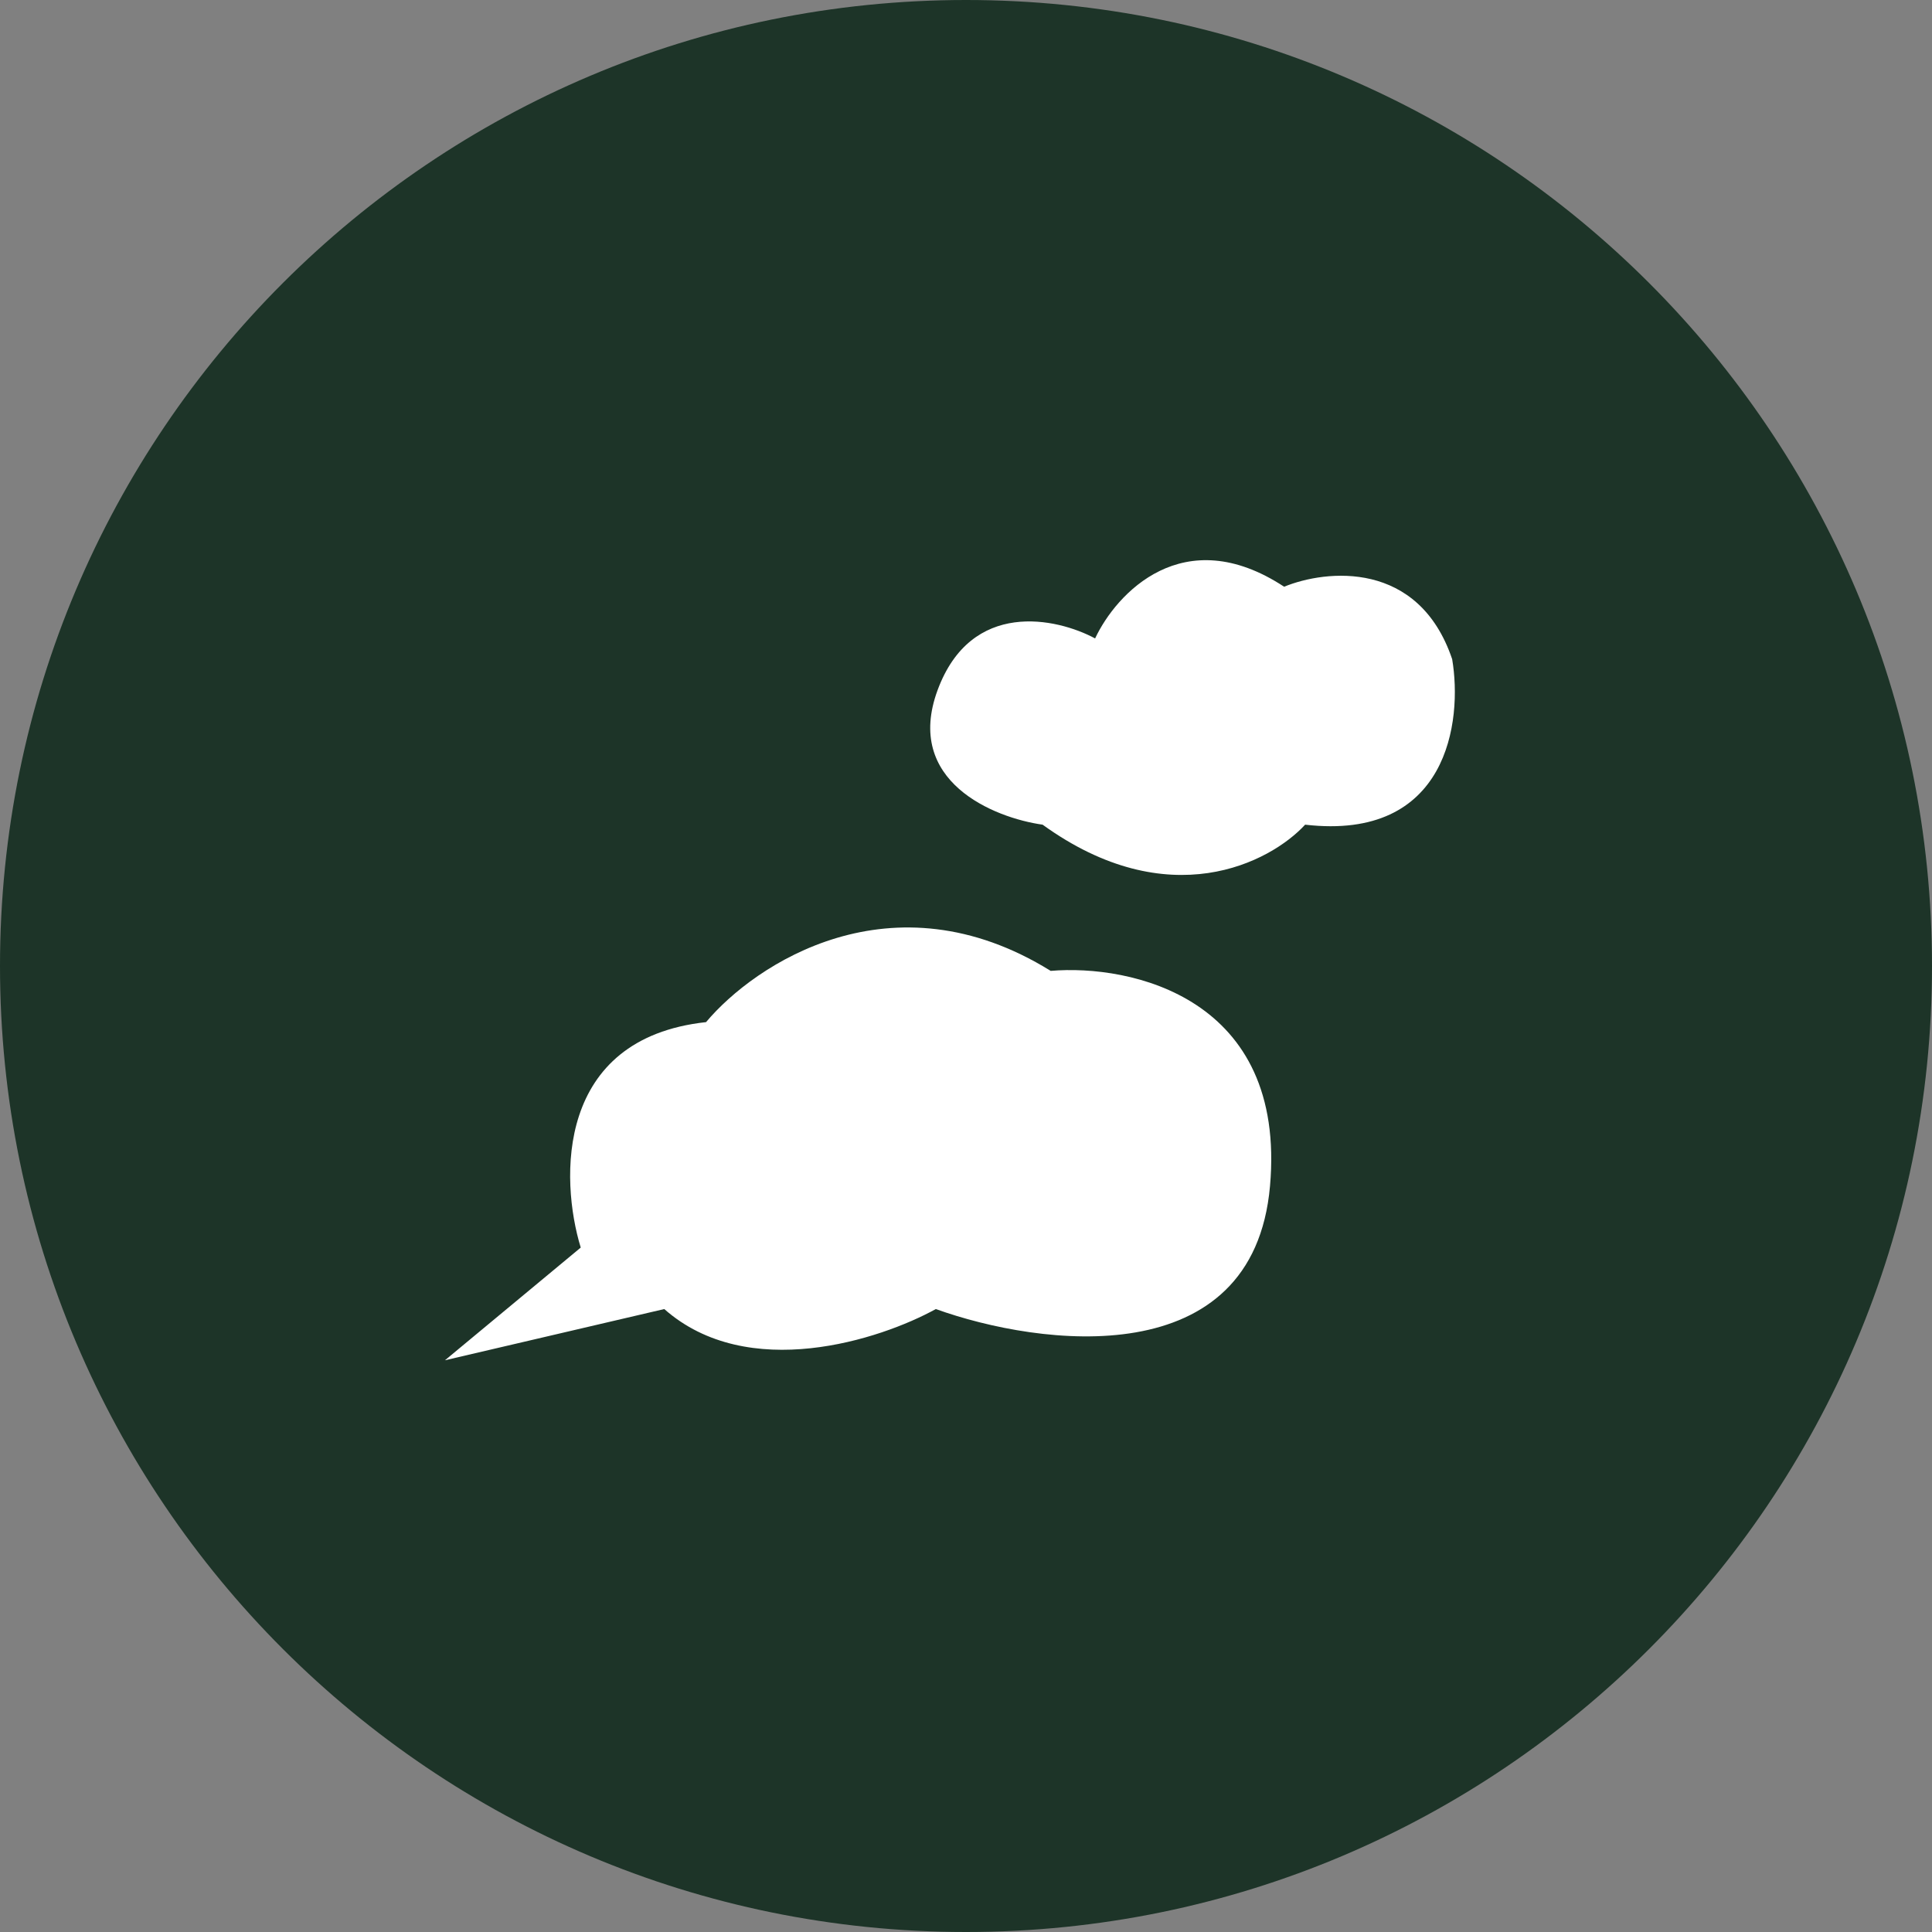
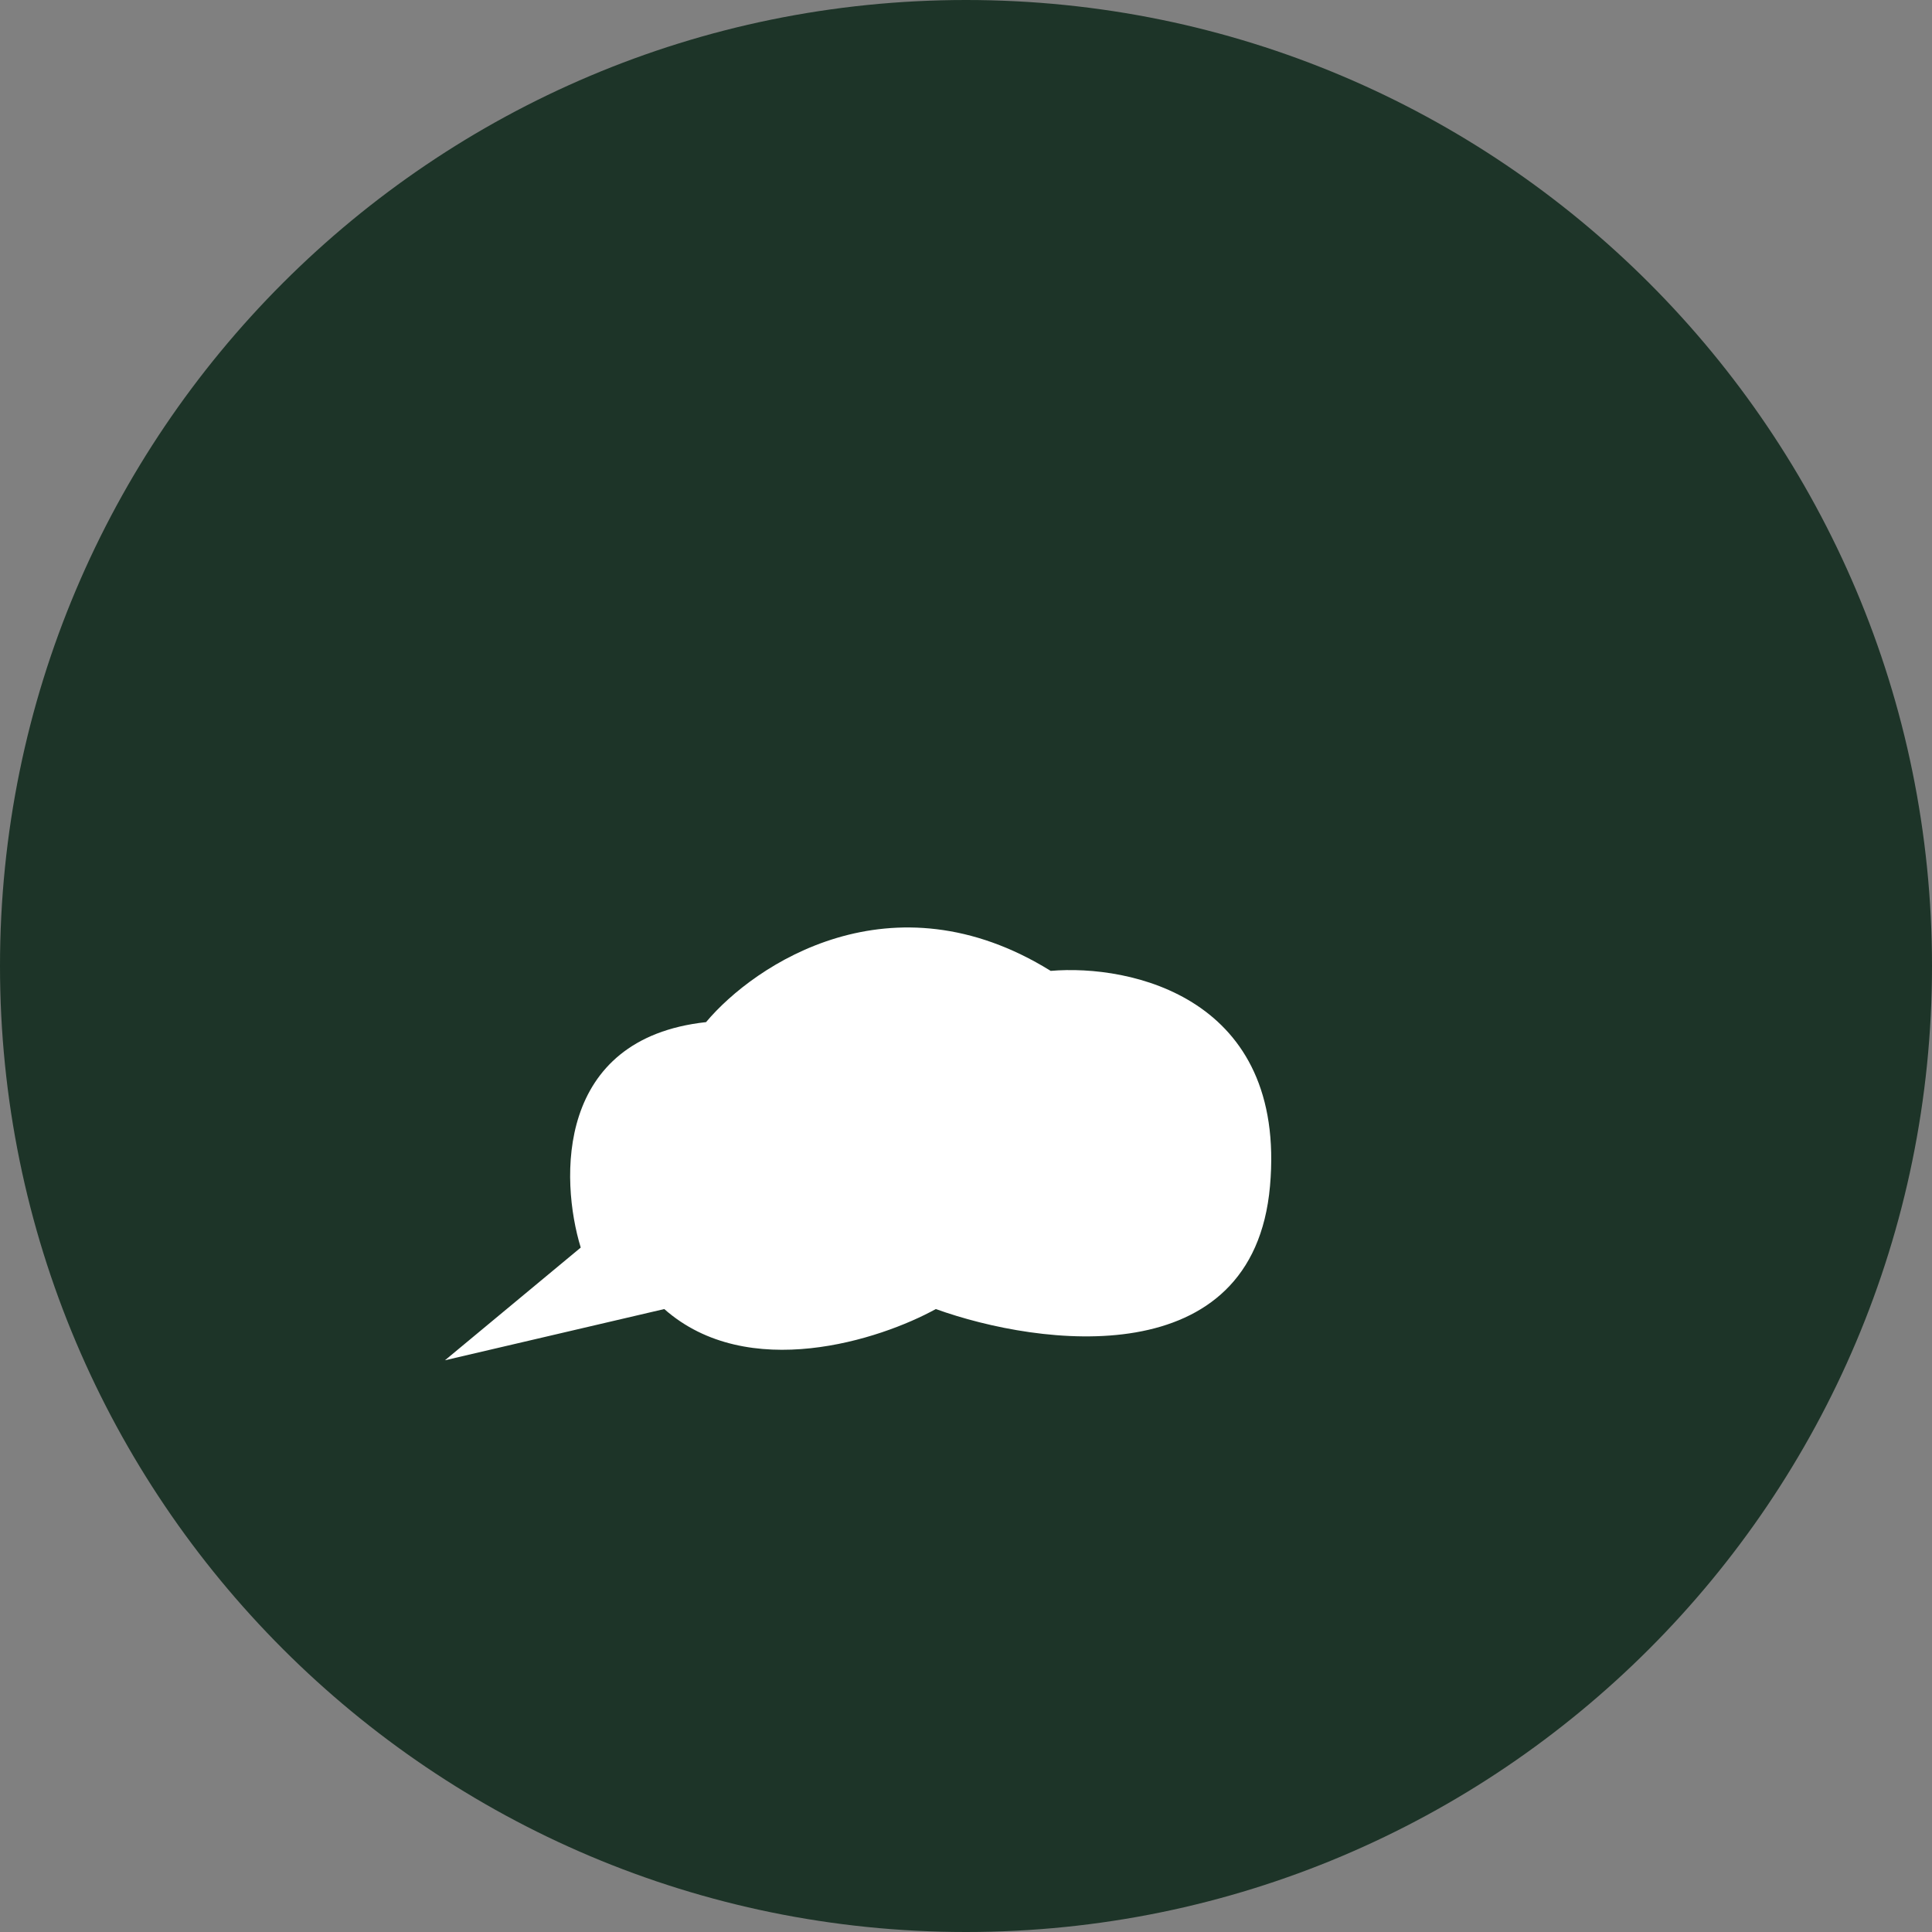
<svg xmlns="http://www.w3.org/2000/svg" width="80" height="80" viewBox="0 0 80 80" fill="none">
  <rect x="0" y="0" width="80" height="80" fill="#808080" stroke="none" />
  <path d="M0 40C0 17.909 17.909 0 40 0V0C62.091 0 80 17.909 80 40V40C80 62.091 62.091 80 40 80V80C17.909 80 0 62.091 0 40V40Z" fill="#1D3428" />
-   <path d="M24.047 51.659L18.425 56.326L27.506 54.205C30.966 57.26 36.444 55.478 38.75 54.205C43.074 55.761 51.896 56.921 52.588 49.114C53.28 41.306 46.822 39.919 43.507 40.202C36.934 36.129 31.254 39.919 29.236 42.324C23.009 43.003 23.182 48.83 24.047 51.659Z" fill="white" />
-   <path d="M38.823 28.578C37.432 32.349 41.142 33.862 43.172 34.148C48.39 37.918 52.594 35.719 54.043 34.148C59.957 34.833 60.566 29.864 60.131 27.294C58.74 23.181 54.913 23.581 53.173 24.295C48.999 21.553 46.216 24.58 45.346 26.436C43.752 25.579 40.215 24.808 38.823 28.578Z" fill="white" />
+   <path d="M24.047 51.659L18.425 56.326L27.506 54.205C30.966 57.26 36.444 55.478 38.75 54.205C43.074 55.761 51.896 56.921 52.588 49.114C53.28 41.306 46.822 39.919 43.507 40.202C36.934 36.129 31.254 39.919 29.236 42.324C23.009 43.003 23.182 48.83 24.047 51.659" fill="white" />
</svg>